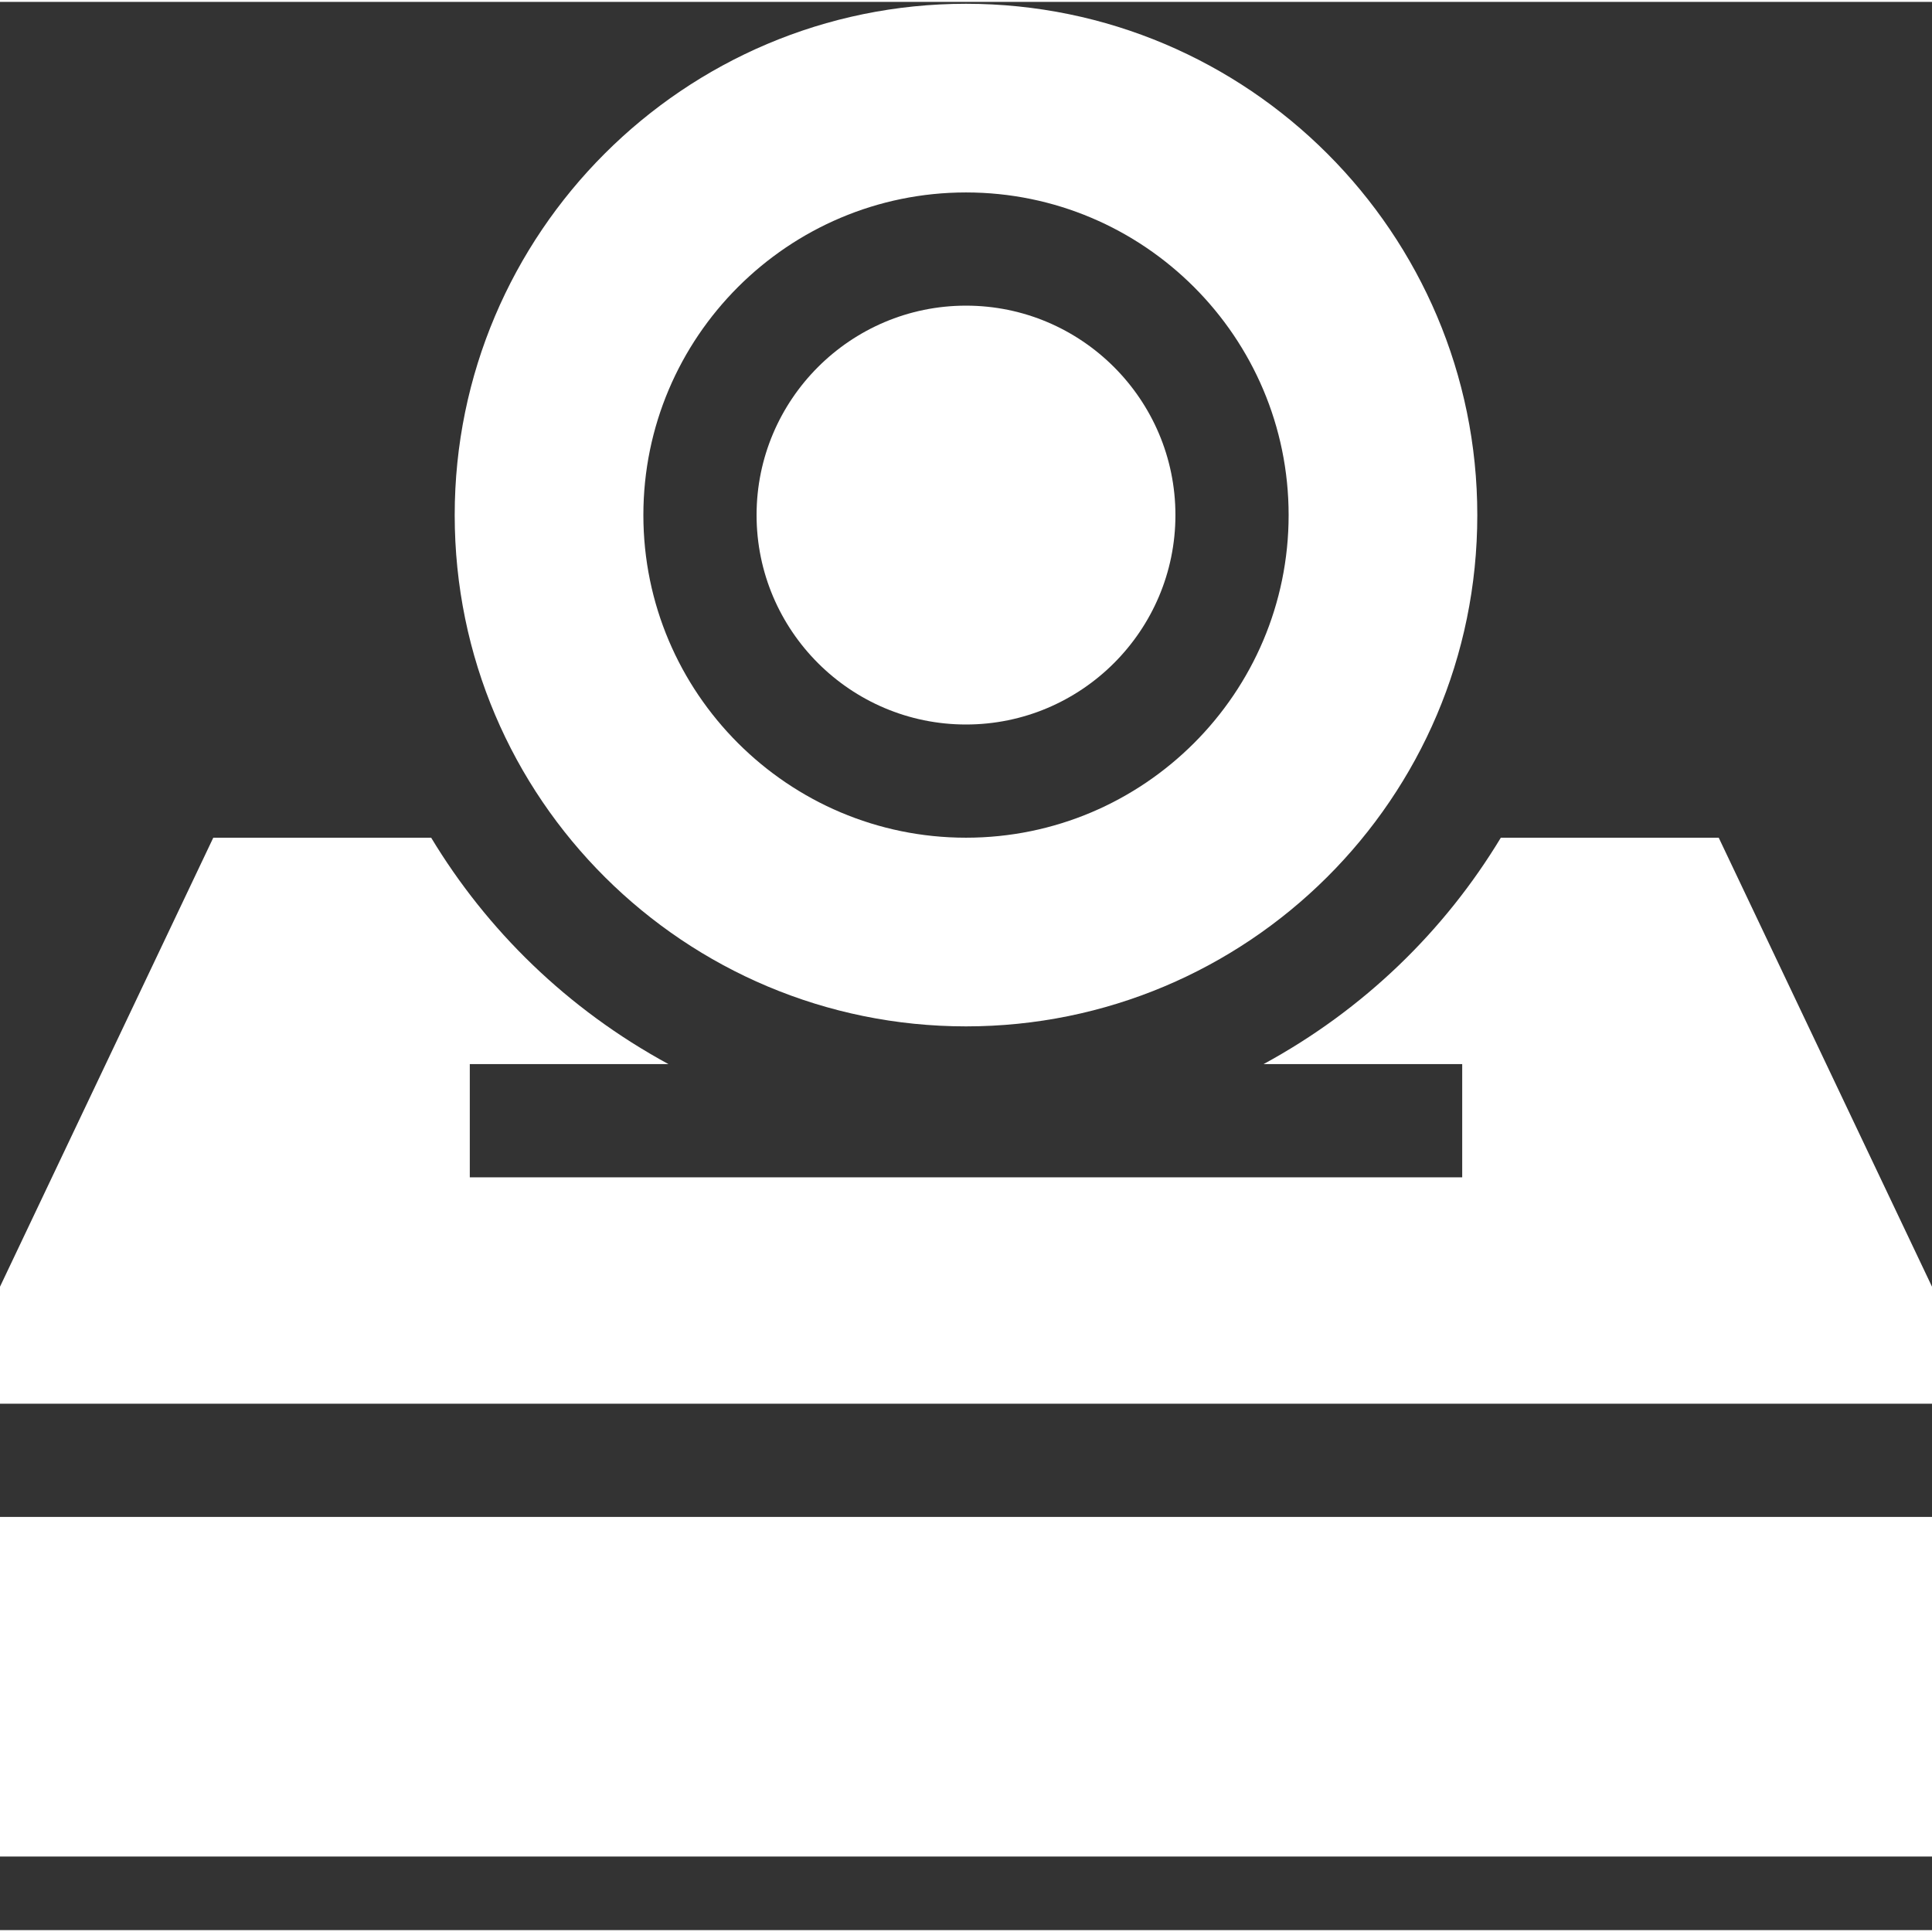
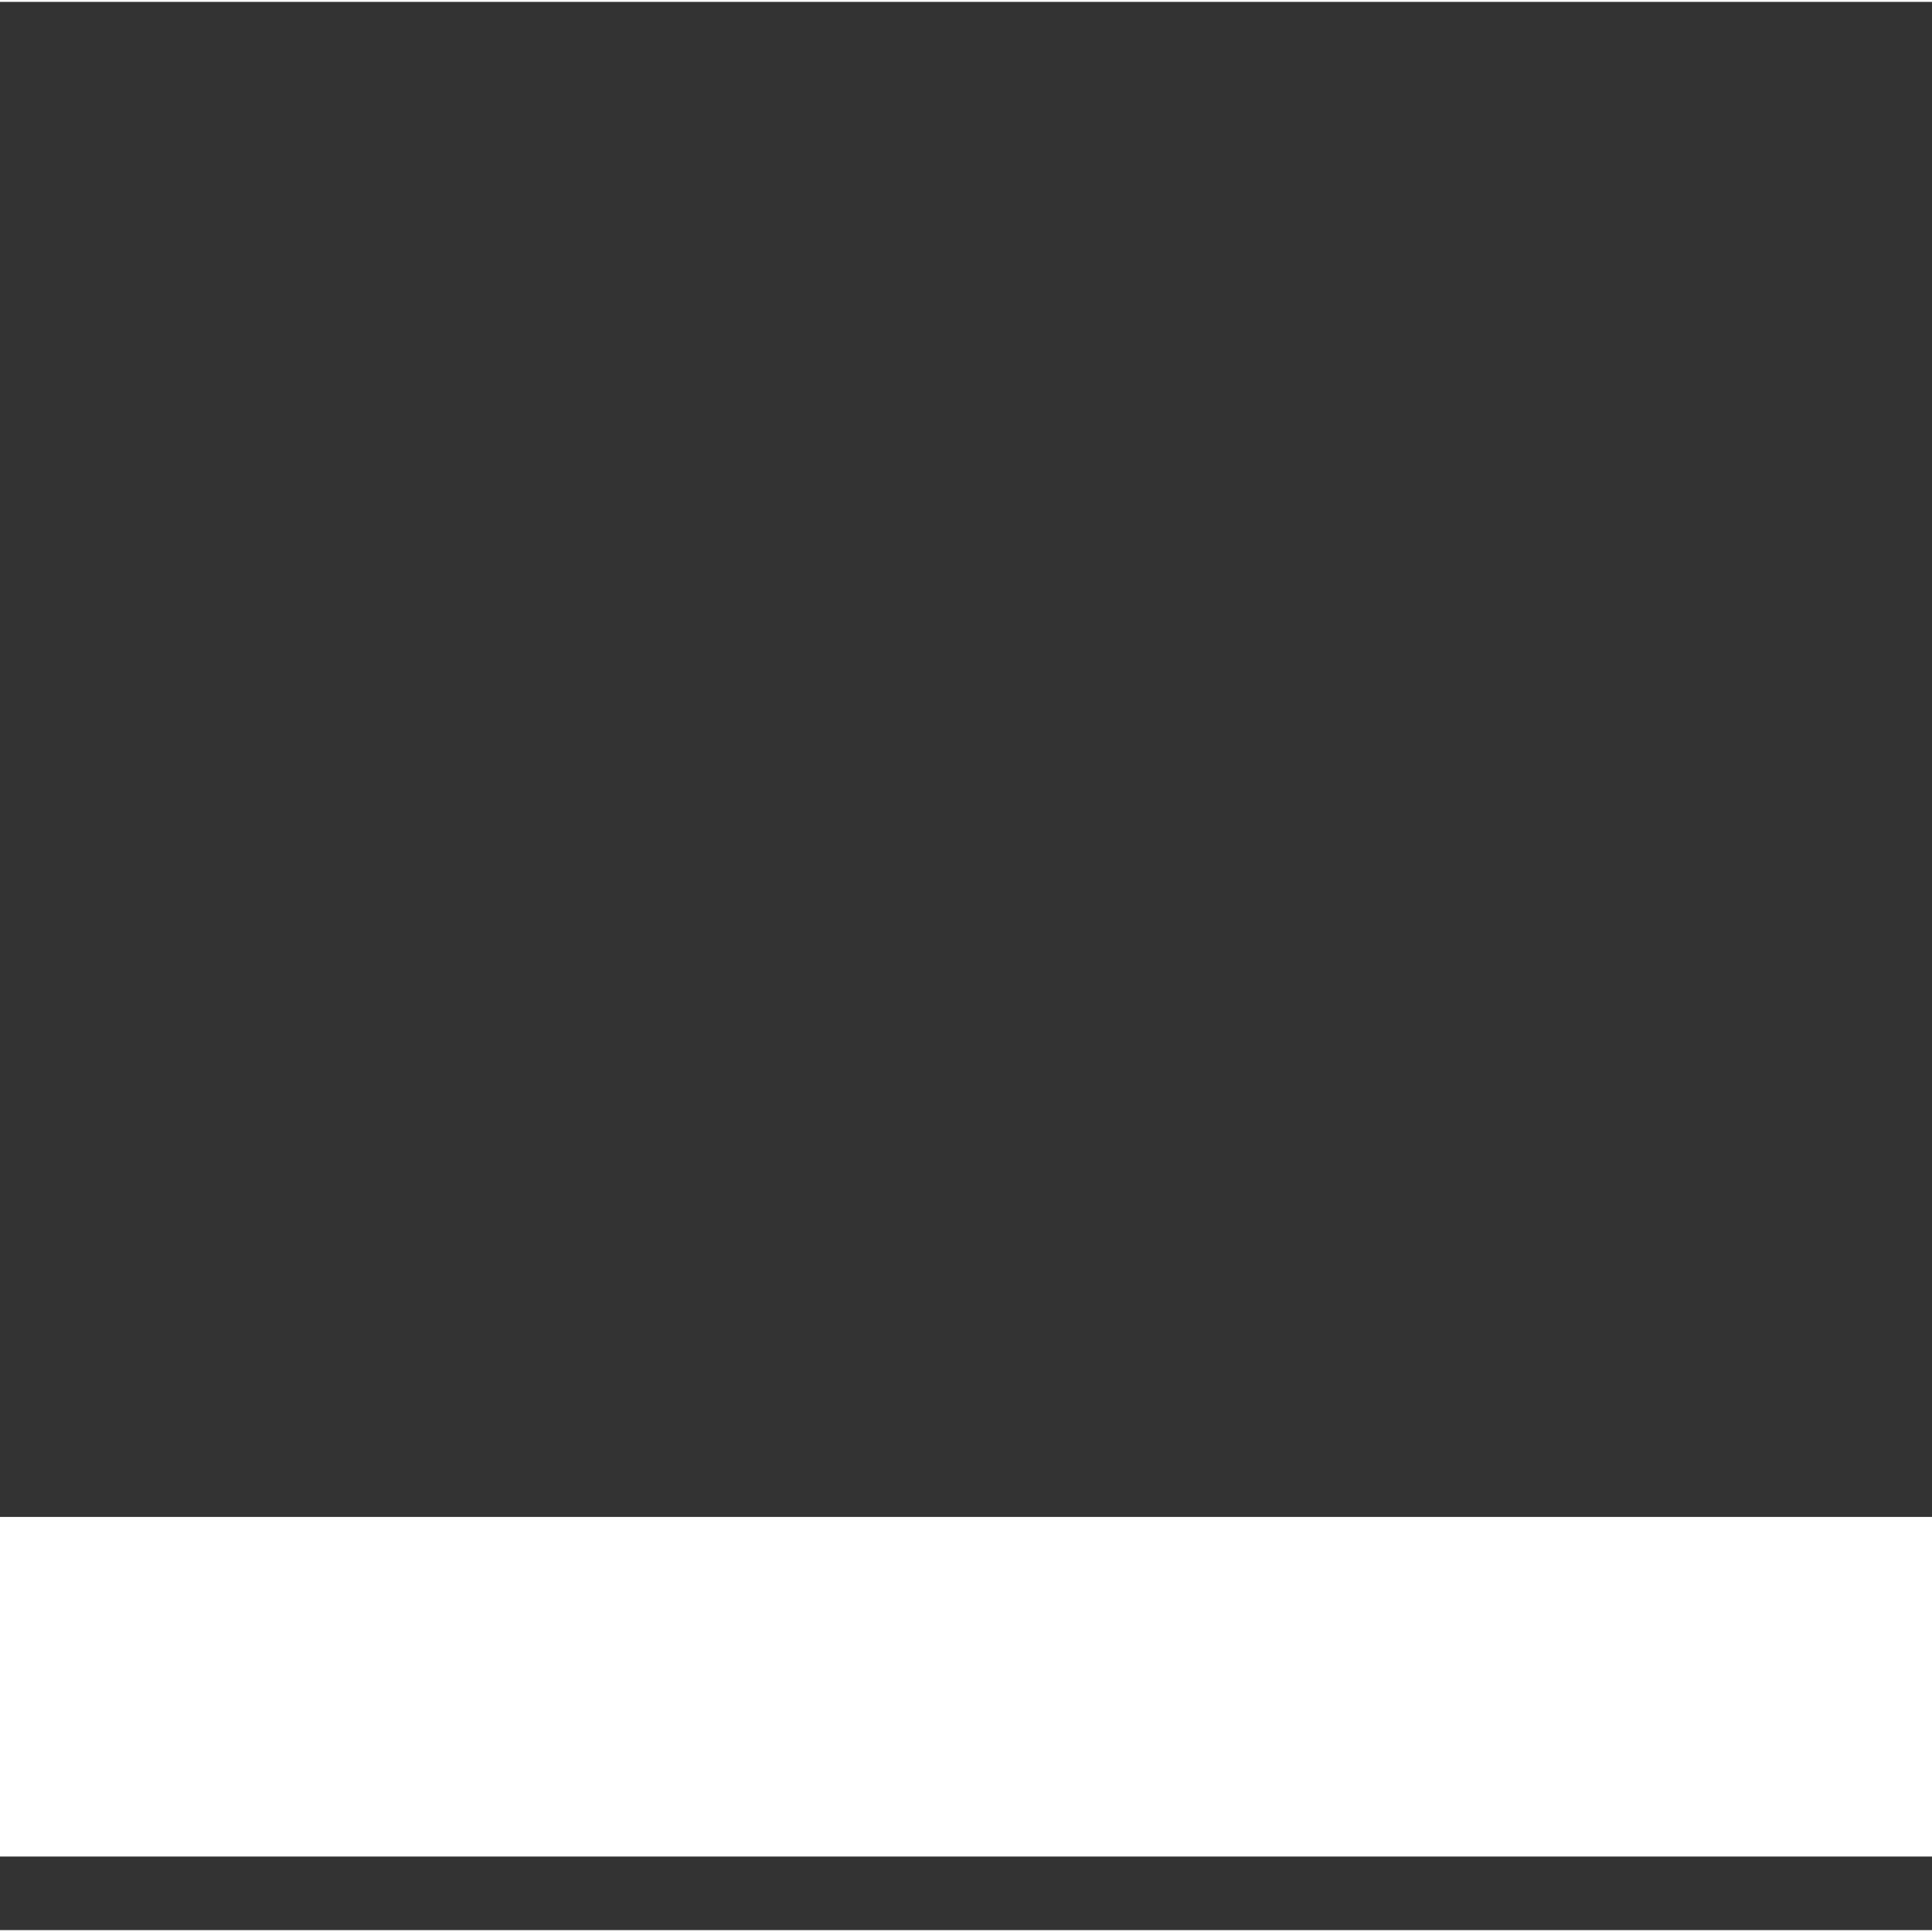
<svg xmlns="http://www.w3.org/2000/svg" version="1.1" width="512" height="512" x="0" y="0" viewBox="0 0 512 511" style="enable-background:new 0 0 512 512" xml:space="preserve" class="">
  <rect x="0" y="0" width="512" height="511" fill="#333333" stroke="none" />
  <g>
    <g id="surface1">
-       <path d="M 256 191.5 C 286.602 191.5 311.5 166.602 311.5 136 C 311.5 105.398 286.602 80.5 256 80.5 C 225.398 80.5 200.5 105.398 200.5 136 C 200.5 166.602 225.398 191.5 256 191.5 Z M 256 191.5 " style="" fill="#ffffff" data-original="#000000" class="" />
-       <path d="M 256 271.5 C 330.387 271.5 391.5 211.312 391.5 136 C 391.5 61.285 330.715 0.5 256 0.5 C 181.285 0.5 120.5 61.285 120.5 136 C 120.5 211.285 181.578 271.5 256 271.5 Z M 256 50.5 C 303.145 50.5 341.5 88.855 341.5 136 C 341.5 183.145 303.145 221.5 256 221.5 C 208.855 221.5 170.5 183.145 170.5 136 C 170.5 88.855 208.855 50.5 256 50.5 Z M 256 50.5 " style="" fill="#ffffff" data-original="#000000" class="" />
-       <path d="M 455.48 221.5 L 397.734 221.5 C 382.859 246.145 361.504 267.02 334.852 281.5 L 387.5 281.5 L 387.5 311.5 L 124.5 311.5 L 124.5 281.5 L 177.152 281.5 C 150.199 266.859 128.969 245.867 114.262 221.5 L 56.52 221.5 L 0 340.488 L 0 371.5 L 512 371.5 L 512 340.488 Z M 455.48 221.5 " style="" fill="#ffffff" data-original="#000000" class="" />
      <path d="M 0 401.5 L 512 401.5 L 512 491.5 L 0 491.5 Z M 0 401.5 " style="" fill="#ffffff" data-original="#000000" class="" />
    </g>
  </g>
</svg>